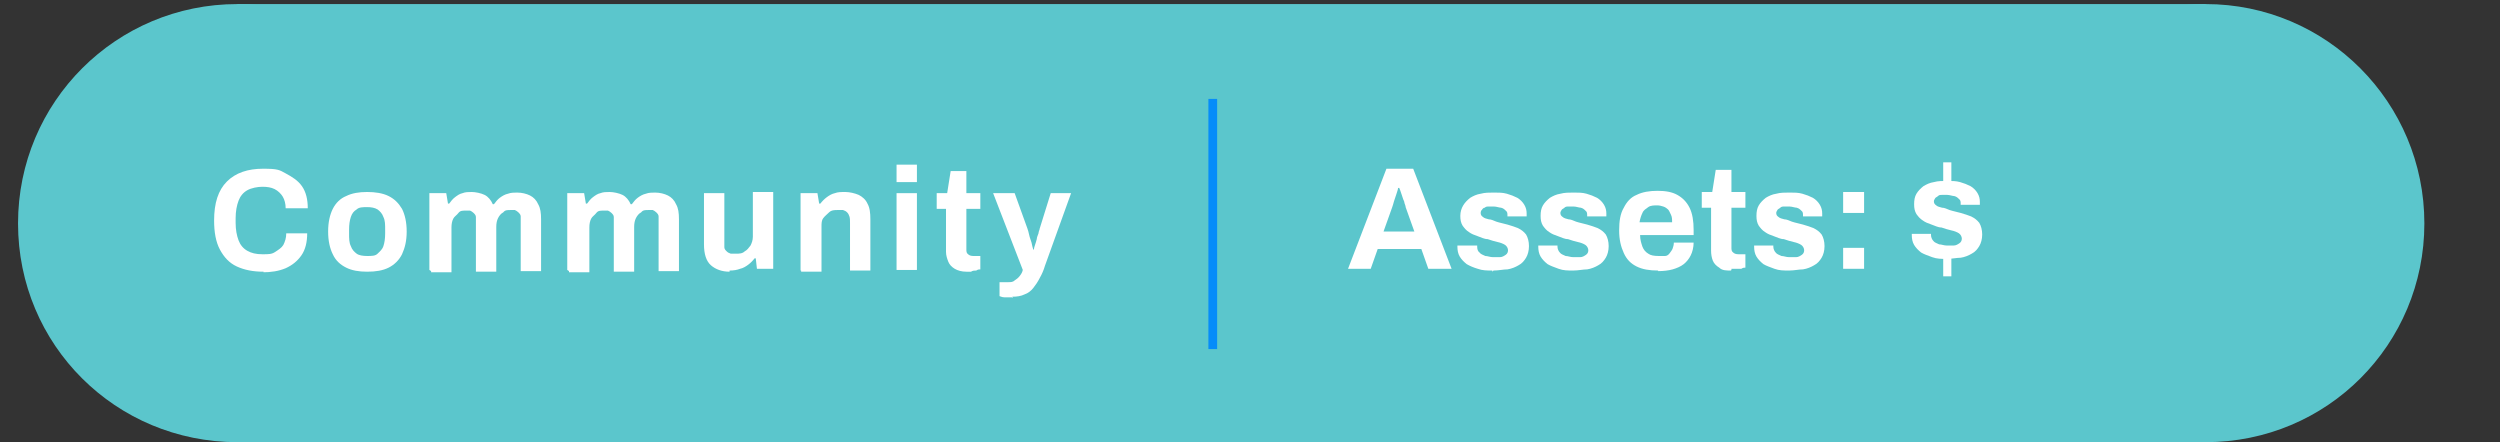
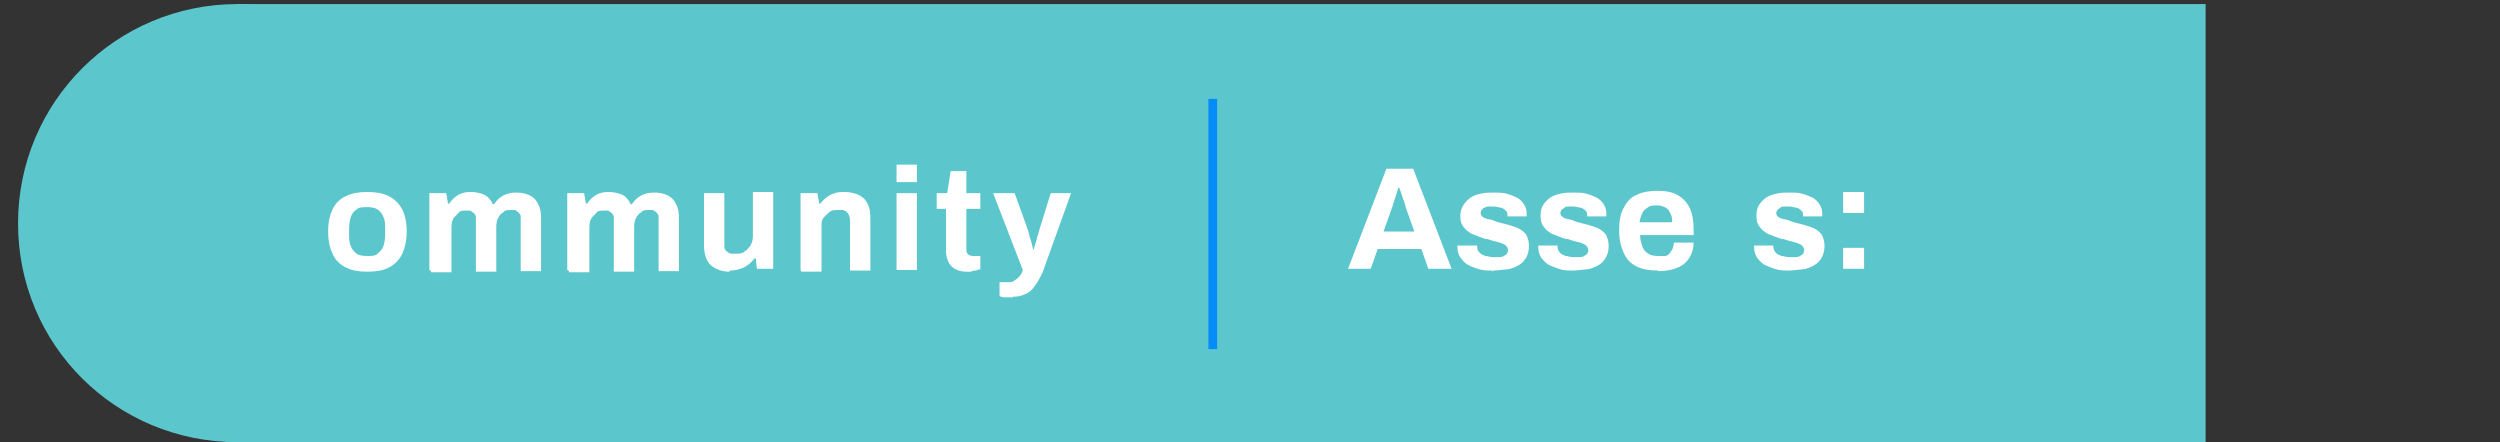
<svg xmlns="http://www.w3.org/2000/svg" id="Layer_1" version="1.1" viewBox="0 0 429.7 76">
  <rect x="0" y="0" width="429.7" height="76" fill="#333333" stroke="none" />
  <defs>
    <style>
      .st0 {
        isolation: isolate;
      }

      .st1 {
        fill: #fff;
      }

      .st2 {
        fill: #068cf9;
      }

      .st3 {
        fill: #5bc6cc;
      }
    </style>
  </defs>
  <path class="st3" d="M40.8,76c20.9,0,37.6-16.8,37.6-37.6S61.6.7,40.8.7,3.1,17.5,3.1,38.4s16.8,37.6,37.7,37.6Z" />
-   <path class="st3" d="M379.1,76c20.9,0,37.6-16.8,37.6-37.6S399.9.7,379.1.7s-37.6,16.8-37.6,37.7,16.8,37.6,37.6,37.6Z" />
  <rect class="st3" x="40.8" y=".7" width="338.3" height="75.3" />
  <g>
-     <path class="st1" d="M45.3,46.7c-1.8,0-3.3-.3-4.6-.9s-2.2-1.6-2.9-2.9-1-3-1-5c0-3,.7-5.2,2.2-6.7s3.6-2.2,6.2-2.2,2.8.2,3.9.8,2.1,1.2,2.8,2.2,1,2.3,1,3.8h-3.8c0-.8-.2-1.5-.5-2s-.8-1-1.4-1.3c-.6-.3-1.3-.4-2.1-.4s-1.9.2-2.6.6c-.7.4-1.2,1-1.5,1.8s-.5,1.8-.5,3v.8c0,1.2.2,2.2.5,3s.8,1.4,1.5,1.8c.7.4,1.5.6,2.6.6s1.6,0,2.2-.4,1.1-.7,1.4-1.2c.3-.6.5-1.2.5-2h3.6c0,1.5-.3,2.8-1,3.8s-1.6,1.7-2.7,2.2c-1.2.5-2.5.7-4,.7h.2,0Z" />
    <path class="st1" d="M63.1,46.7c-1.4,0-2.6-.2-3.6-.7s-1.8-1.2-2.3-2.3c-.5-1-.8-2.3-.8-3.9s.3-2.9.8-3.9,1.3-1.8,2.3-2.2c1-.5,2.2-.7,3.6-.7s2.7.2,3.7.7,1.7,1.2,2.3,2.2c.5,1,.8,2.3.8,3.9s-.3,2.8-.8,3.9c-.5,1-1.3,1.8-2.3,2.3s-2.2.7-3.7.7ZM63.1,44c.8,0,1.4,0,1.8-.4s.8-.7,1-1.3.3-1.3.3-2.2v-.6c0-.9,0-1.6-.3-2.2-.2-.6-.6-1-1-1.3-.5-.3-1.1-.4-1.8-.4s-1.4,0-1.8.4c-.5.3-.8.7-1,1.3s-.3,1.3-.3,2.2v.6c0,.9,0,1.6.3,2.2.2.6.6,1,1,1.3s1.1.4,1.8.4Z" />
    <path class="st1" d="M73.8,46.4v-13.2h2.9l.3,1.8h.2c.3-.4.6-.8,1-1.1s.8-.6,1.3-.7c.5-.2,1-.2,1.6-.2s1.6.2,2.2.5,1.1.9,1.4,1.6h.2c.3-.4.6-.8,1-1.1s.9-.6,1.4-.7c.5-.2,1.1-.2,1.6-.2.8,0,1.6.2,2.2.5s1.1.8,1.4,1.5c.4.7.5,1.5.5,2.6v8.9h-3.5v-9.4c0-.3-.2-.5-.4-.7s-.4-.3-.6-.4h-.8c-.5,0-.9,0-1.2.4-.4.2-.7.6-.9,1s-.3.9-.3,1.5v7.7h-3.5v-9.4c0-.3-.2-.5-.4-.7s-.4-.3-.6-.4h-.8c-.5,0-.9,0-1.2.4s-.7.6-.9,1c-.2.4-.3.9-.3,1.5v7.7h-3.5v-.2l-.3-.2h0Z" />
    <path class="st1" d="M97.5,46.4v-13.2h2.9l.3,1.8h.2c.3-.4.6-.8,1-1.1s.8-.6,1.3-.7c.5-.2,1-.2,1.6-.2s1.6.2,2.2.5,1.1.9,1.4,1.6h.2c.3-.4.6-.8,1-1.1s.9-.6,1.4-.7c.5-.2,1.1-.2,1.6-.2.8,0,1.6.2,2.2.5s1.1.8,1.4,1.5c.4.7.5,1.5.5,2.6v8.9h-3.5v-9.4c0-.3-.2-.5-.4-.7s-.4-.3-.6-.4h-.8c-.5,0-.9,0-1.2.4-.4.2-.7.6-.9,1s-.3.9-.3,1.5v7.7h-3.5v-9.4c0-.3-.2-.5-.4-.7s-.4-.3-.6-.4h-.8c-.5,0-.9,0-1.2.4s-.7.6-.9,1c-.2.4-.3.9-.3,1.5v7.7h-3.5v-.2l-.3-.2h0Z" />
    <path class="st1" d="M125.4,46.7c-1.3,0-2.4-.4-3.2-1.1s-1.2-1.9-1.2-3.6v-8.8h3.5v9.3c0,.3.2.5.4.7.2.2.4.3.7.4h1c.4,0,1,0,1.4-.4.4-.2.7-.6,1-1,.2-.4.4-.9.4-1.5v-7.7h3.5v13.2h-2.8l-.2-1.8h-.2c-.3.4-.7.8-1.1,1.1-.4.3-.9.6-1.4.7-.5.2-1.1.3-1.8.3h0v.2h0Z" />
    <path class="st1" d="M137.6,46.4v-13.2h2.9l.3,1.8h.2c.3-.4.7-.8,1.1-1.1.4-.3.9-.6,1.4-.7.5-.2,1.1-.2,1.8-.2s1.6.2,2.3.5c.6.3,1.2.8,1.5,1.5.4.7.5,1.6.5,2.7v8.8h-3.5v-8.2c0-.4,0-.8-.1-1.1s-.2-.5-.4-.7-.4-.3-.7-.4h-1c-.4,0-1,0-1.4.4s-.7.6-1,1-.3.9-.3,1.5v7.7h-3.5v-.2h-.1Z" />
    <path class="st1" d="M154.1,31.3v-3h3.5v3h-3.5ZM154.1,46.4v-13.2h3.5v13.2h-3.5Z" />
    <path class="st1" d="M166.1,46.7c-.8,0-1.5-.2-2-.5s-.9-.7-1.1-1.2c-.2-.5-.4-1.1-.4-1.7v-7.4h-1.6v-2.7h1.8l.6-3.8h2.7v3.8h2.4v2.7h-2.4v6.9c0,.4,0,.7.3.9.2.2.5.3.9.3h1.2v2.3c-.2,0-.4,0-.7.2-.3,0-.6,0-.9.2h-.8Z" />
    <path class="st1" d="M174.1,51.1h-1.5c-.4,0-.7-.2-.8-.2v-2.4h1.5c.4,0,.8,0,1.1-.3.3-.2.6-.4.9-.8s.4-.6.5-1l-5.1-13.2h3.7l2.2,6.1c.1.3.2.6.3,1.1s.3.9.4,1.3c.1.5.2.9.3,1.2h.1c0-.2.1-.5.2-.8s.2-.6.3-1c0-.3.2-.7.3-1,0-.3.2-.6.2-.8l1.9-6.1h3.5l-4.5,12.5c-.2.7-.5,1.4-.9,2.1-.3.6-.7,1.2-1.1,1.7-.4.5-.9.9-1.5,1.1-.6.3-1.3.4-2.1.4v.2h.1Z" />
  </g>
  <rect class="st2" x="207.7" y="17" width="1.5" height="43" />
  <g class="st0">
    <g class="st0">
      <path class="st1" d="M231.7,46.2l6.6-17.2h4.6l6.6,17.2h-4l-1.2-3.4h-7.5l-1.2,3.4h-3.9ZM237.8,39.8h5.3l-1.5-4.2c0-.2-.1-.4-.2-.7,0-.3-.2-.5-.3-.9-.1-.3-.2-.6-.3-.9s-.2-.6-.3-.8h-.2c0,.3-.2.7-.3,1.1-.1.4-.3.8-.4,1.2-.1.4-.2.7-.3,1,0,0-1.5,4.2-1.5,4.2Z" />
      <path class="st1" d="M256.5,46.5c-.9,0-1.7,0-2.5-.3-.7-.2-1.4-.5-1.9-.8-.5-.4-.9-.8-1.2-1.3s-.4-1.1-.4-1.7v-.2h0c0,0,3.4,0,3.4,0v.2c0,.4.1.8.4,1,.2.3.6.4,1,.6.4,0,.8.2,1.3.2s.8,0,1.2,0c.4,0,.7-.2,1-.4s.4-.5.4-.8-.2-.7-.5-.9-.8-.4-1.3-.5-1.1-.3-1.7-.5c-.6,0-1.1-.3-1.7-.5-.6-.2-1.1-.4-1.5-.7-.5-.3-.8-.7-1.1-1.1-.3-.5-.4-1-.4-1.7s.2-1.3.5-1.8.7-.9,1.2-1.3c.5-.3,1.1-.6,1.8-.7.7-.2,1.5-.2,2.3-.2s1.5,0,2.2.2,1.2.4,1.8.7c.5.3.9.7,1.2,1.2s.4,1,.4,1.5v.5h-3.3v-.2c0-.3,0-.6-.3-.8-.2-.2-.4-.4-.8-.5-.3,0-.8-.2-1.2-.2h-.9c-.3,0-.5,0-.7.2-.2,0-.4.2-.5.4-.1,0-.2.3-.2.5,0,.3.1.5.4.7.2.2.6.3,1,.4.4,0,.8.2,1.3.4.6.2,1.2.3,1.9.5.7.2,1.3.4,1.8.6.6.3,1,.6,1.4,1.1.3.5.5,1.2.5,2s-.2,1.5-.5,2-.7,1-1.3,1.3c-.5.3-1.2.6-1.9.7-.7,0-1.5.2-2.4.2l-.2.2Z" />
      <path class="st1" d="M270.4,46.5c-.9,0-1.7,0-2.5-.3s-1.4-.5-1.9-.8c-.5-.4-.9-.8-1.2-1.3-.3-.5-.4-1.1-.4-1.7v-.2h0c0,0,3.3,0,3.3,0v.2c0,.4.2.8.4,1,.2.3.6.4,1,.6.4,0,.8.2,1.3.2s.8,0,1.2,0c.4,0,.7-.2,1-.4s.4-.5.4-.8-.2-.7-.5-.9-.8-.4-1.3-.5-1.1-.3-1.7-.5c-.6,0-1.1-.3-1.7-.5s-1.1-.4-1.5-.7c-.5-.3-.8-.7-1.1-1.1-.3-.5-.4-1-.4-1.7s.1-1.3.4-1.8.7-.9,1.2-1.3c.5-.3,1.1-.6,1.8-.7.7-.2,1.5-.2,2.3-.2s1.5,0,2.2.2,1.2.4,1.8.7c.5.3.9.7,1.2,1.2s.4,1,.4,1.5v.5h-3.3v-.2c0-.3,0-.6-.3-.8-.2-.2-.4-.4-.8-.5-.3,0-.8-.2-1.2-.2h-.9c-.3,0-.5,0-.7.2s-.4.2-.5.4-.2.3-.2.5c0,.3.1.5.4.7.2.2.6.3,1,.4.4,0,.8.2,1.3.4.6.2,1.2.3,1.9.5.7.2,1.3.4,1.8.6.6.3,1,.6,1.4,1.1.3.5.5,1.2.5,2s-.2,1.5-.5,2-.7,1-1.3,1.3c-.5.3-1.2.6-1.9.7-.7,0-1.5.2-2.4.2v.2Z" />
      <path class="st1" d="M285,46.5c-1.5,0-2.7-.2-3.7-.7s-1.7-1.2-2.2-2.3-.8-2.3-.8-3.9.2-2.9.8-3.9c.5-1,1.2-1.8,2.2-2.2,1-.5,2.2-.7,3.6-.7s2.5.2,3.4.7,1.6,1.2,2.1,2.2.7,2.3.7,3.8v.9h-9.2c0,.8.2,1.4.4,2,.2.5.5.9,1,1.2.4.3,1,.4,1.8.4s.8,0,1.1,0c.3,0,.6-.2.8-.5s.4-.5.5-.8.2-.6.2-1h3.4c0,.8-.2,1.6-.5,2.2-.3.6-.7,1.1-1.2,1.5s-1.2.7-1.9.9c-.7.2-1.6.3-2.5.3h0ZM281.9,38.2h5.5c0-.5,0-.9-.2-1.3s-.3-.7-.5-.9-.5-.4-.8-.5-.7-.2-1-.2c-.6,0-1.2,0-1.6.3s-.8.5-1,1c-.2.4-.4,1-.5,1.6h.1Z" />
-       <path class="st1" d="M297.5,46.5c-.8,0-1.5,0-2-.5-.5-.3-.9-.7-1.1-1.2s-.3-1.1-.3-1.7v-7.4h-1.6v-2.7h1.8l.6-3.8h2.7v3.8h2.4v2.7h-2.4v6.8c0,.4,0,.7.3.9.2.2.5.3.9.3h1.2v2.3c-.2,0-.4,0-.7.2-.3,0-.5,0-.9,0h-.8v.2Z" />
      <path class="st1" d="M307.5,46.5c-.9,0-1.7,0-2.5-.3s-1.4-.5-1.9-.8c-.5-.4-.9-.8-1.2-1.3-.3-.5-.4-1.1-.4-1.7v-.2h0c0,0,3.3,0,3.3,0v.2c0,.4.2.8.4,1,.2.3.6.4,1,.6.4,0,.8.2,1.3.2s.8,0,1.2,0c.4,0,.7-.2,1-.4s.4-.5.4-.8-.2-.7-.5-.9-.8-.4-1.3-.5-1.1-.3-1.7-.5c-.6,0-1.1-.3-1.7-.5s-1.1-.4-1.5-.7c-.5-.3-.8-.7-1.1-1.1-.3-.5-.4-1-.4-1.7s.1-1.3.4-1.8.7-.9,1.2-1.3c.5-.3,1.1-.6,1.8-.7.7-.2,1.5-.2,2.3-.2s1.5,0,2.2.2,1.2.4,1.8.7c.5.3.9.7,1.2,1.2s.4,1,.4,1.5v.5h-3.3v-.2c0-.3,0-.6-.3-.8-.2-.2-.4-.4-.8-.5-.3,0-.8-.2-1.2-.2h-.9c-.3,0-.5,0-.7.2s-.4.2-.5.4-.2.3-.2.5c0,.3.1.5.4.7.2.2.6.3,1,.4.4,0,.8.2,1.3.4.6.2,1.2.3,1.9.5.7.2,1.3.4,1.8.6.6.3,1,.6,1.4,1.1.3.5.5,1.2.5,2s-.2,1.5-.5,2-.7,1-1.3,1.3c-.5.3-1.2.6-1.9.7-.7,0-1.5.2-2.4.2v.2Z" />
      <path class="st1" d="M316.8,36.6v-3.6h3.6v3.6h-3.6ZM316.8,46.2v-3.6h3.6v3.6h-3.6Z" />
-       <path class="st1" d="M334.6,44.5c-.9,0-1.7,0-2.5-.3s-1.4-.5-1.9-.8c-.5-.4-.9-.8-1.2-1.3-.3-.5-.4-1.1-.4-1.7v-.2h0c0,0,3.3,0,3.3,0v.2c0,.4.2.8.4,1,.2.3.6.4,1,.6.4,0,.8.2,1.3.2s.8,0,1.2,0c.4,0,.7-.2,1-.4s.4-.5.4-.8-.2-.7-.5-.9-.8-.4-1.3-.5-1.1-.3-1.7-.5c-.6,0-1.1-.3-1.7-.5s-1.1-.4-1.5-.7c-.5-.3-.8-.7-1.1-1.1-.3-.5-.4-1-.4-1.7s.1-1.3.4-1.8.7-.9,1.2-1.3c.5-.3,1.1-.6,1.8-.7.7-.2,1.5-.2,2.3-.2s1.5,0,2.2.2,1.2.4,1.8.7c.5.3.9.7,1.2,1.2s.4,1,.4,1.5v.5h-3.3v-.2c0-.3,0-.6-.3-.8-.2-.2-.4-.4-.8-.5-.3,0-.8-.2-1.2-.2h-.9c-.3,0-.5,0-.7.2s-.4.2-.5.4-.2.3-.2.5c0,.3.1.5.4.7.2.2.6.3,1,.4.4,0,.8.2,1.3.4.6.2,1.2.3,1.9.5.7.2,1.3.4,1.8.6.6.3,1,.6,1.4,1.1.3.5.5,1.2.5,2s-.2,1.5-.5,2-.7,1-1.3,1.3c-.5.3-1.2.6-1.9.7-.7,0-1.5.2-2.4.2v.2ZM334,32.1v-4.2h1.4v4.2h-1.4ZM334,47.5v-4.3h1.4v4.3h-1.4Z" />
    </g>
  </g>
</svg>